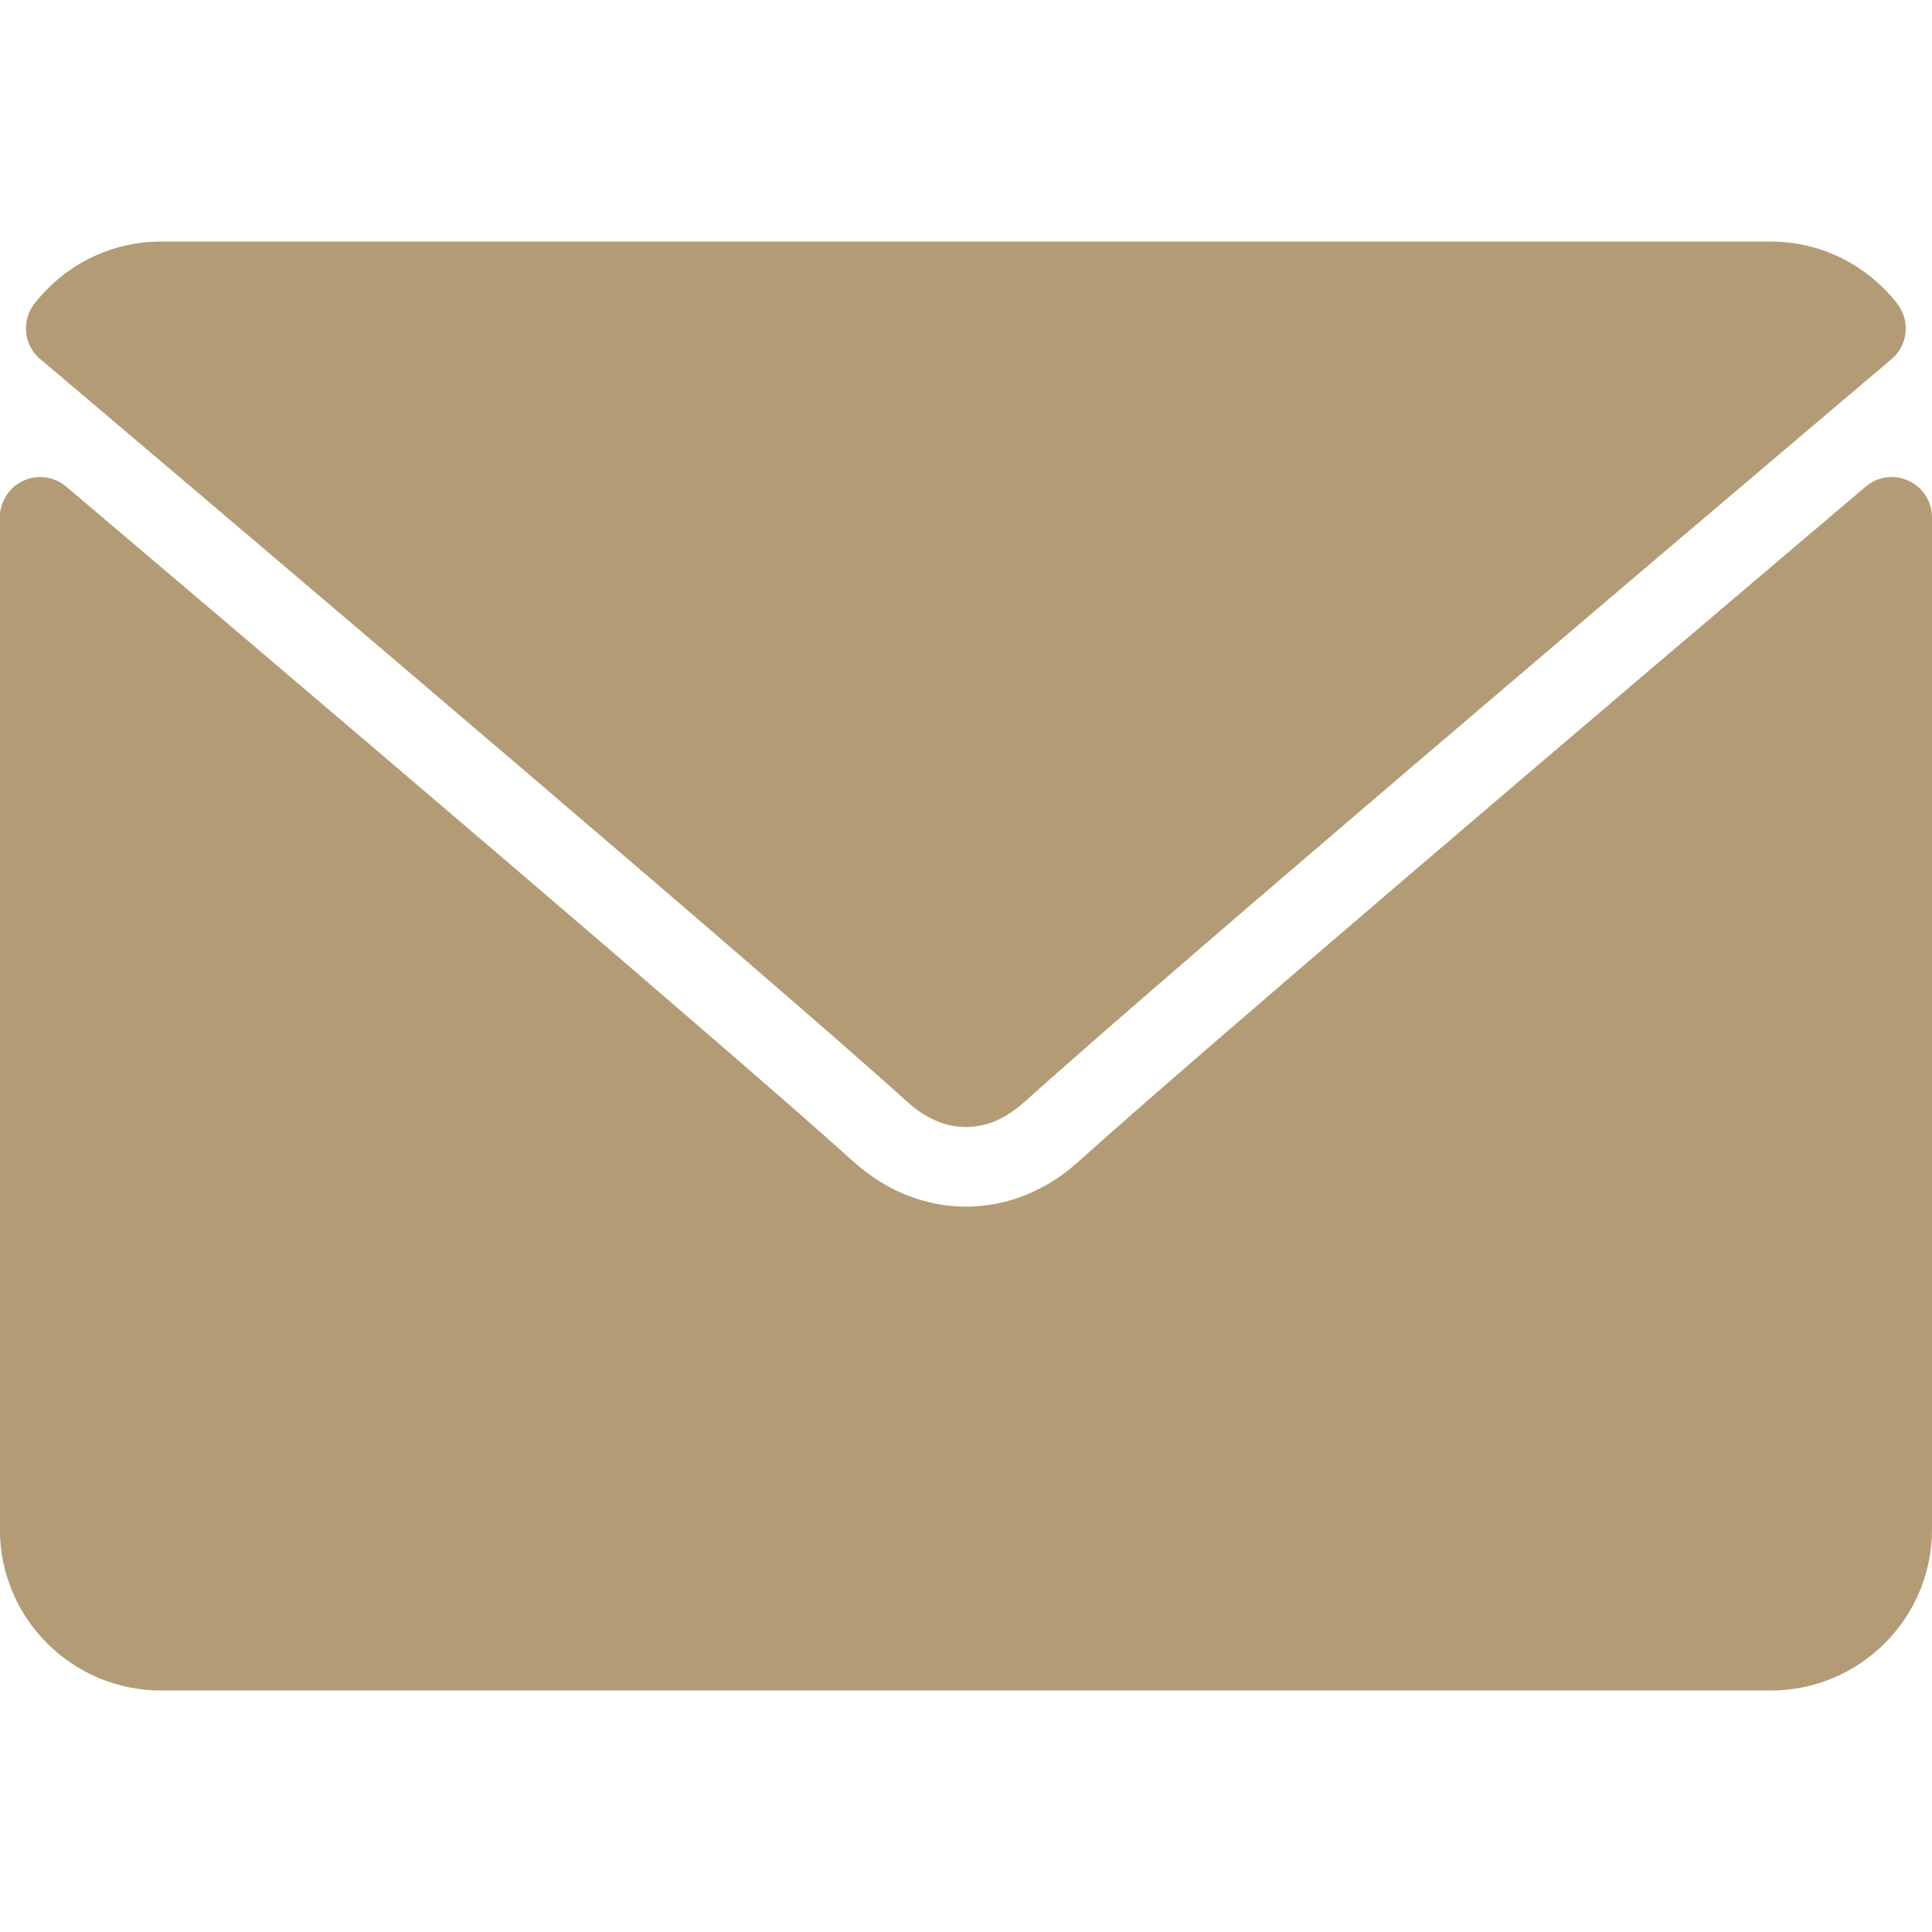
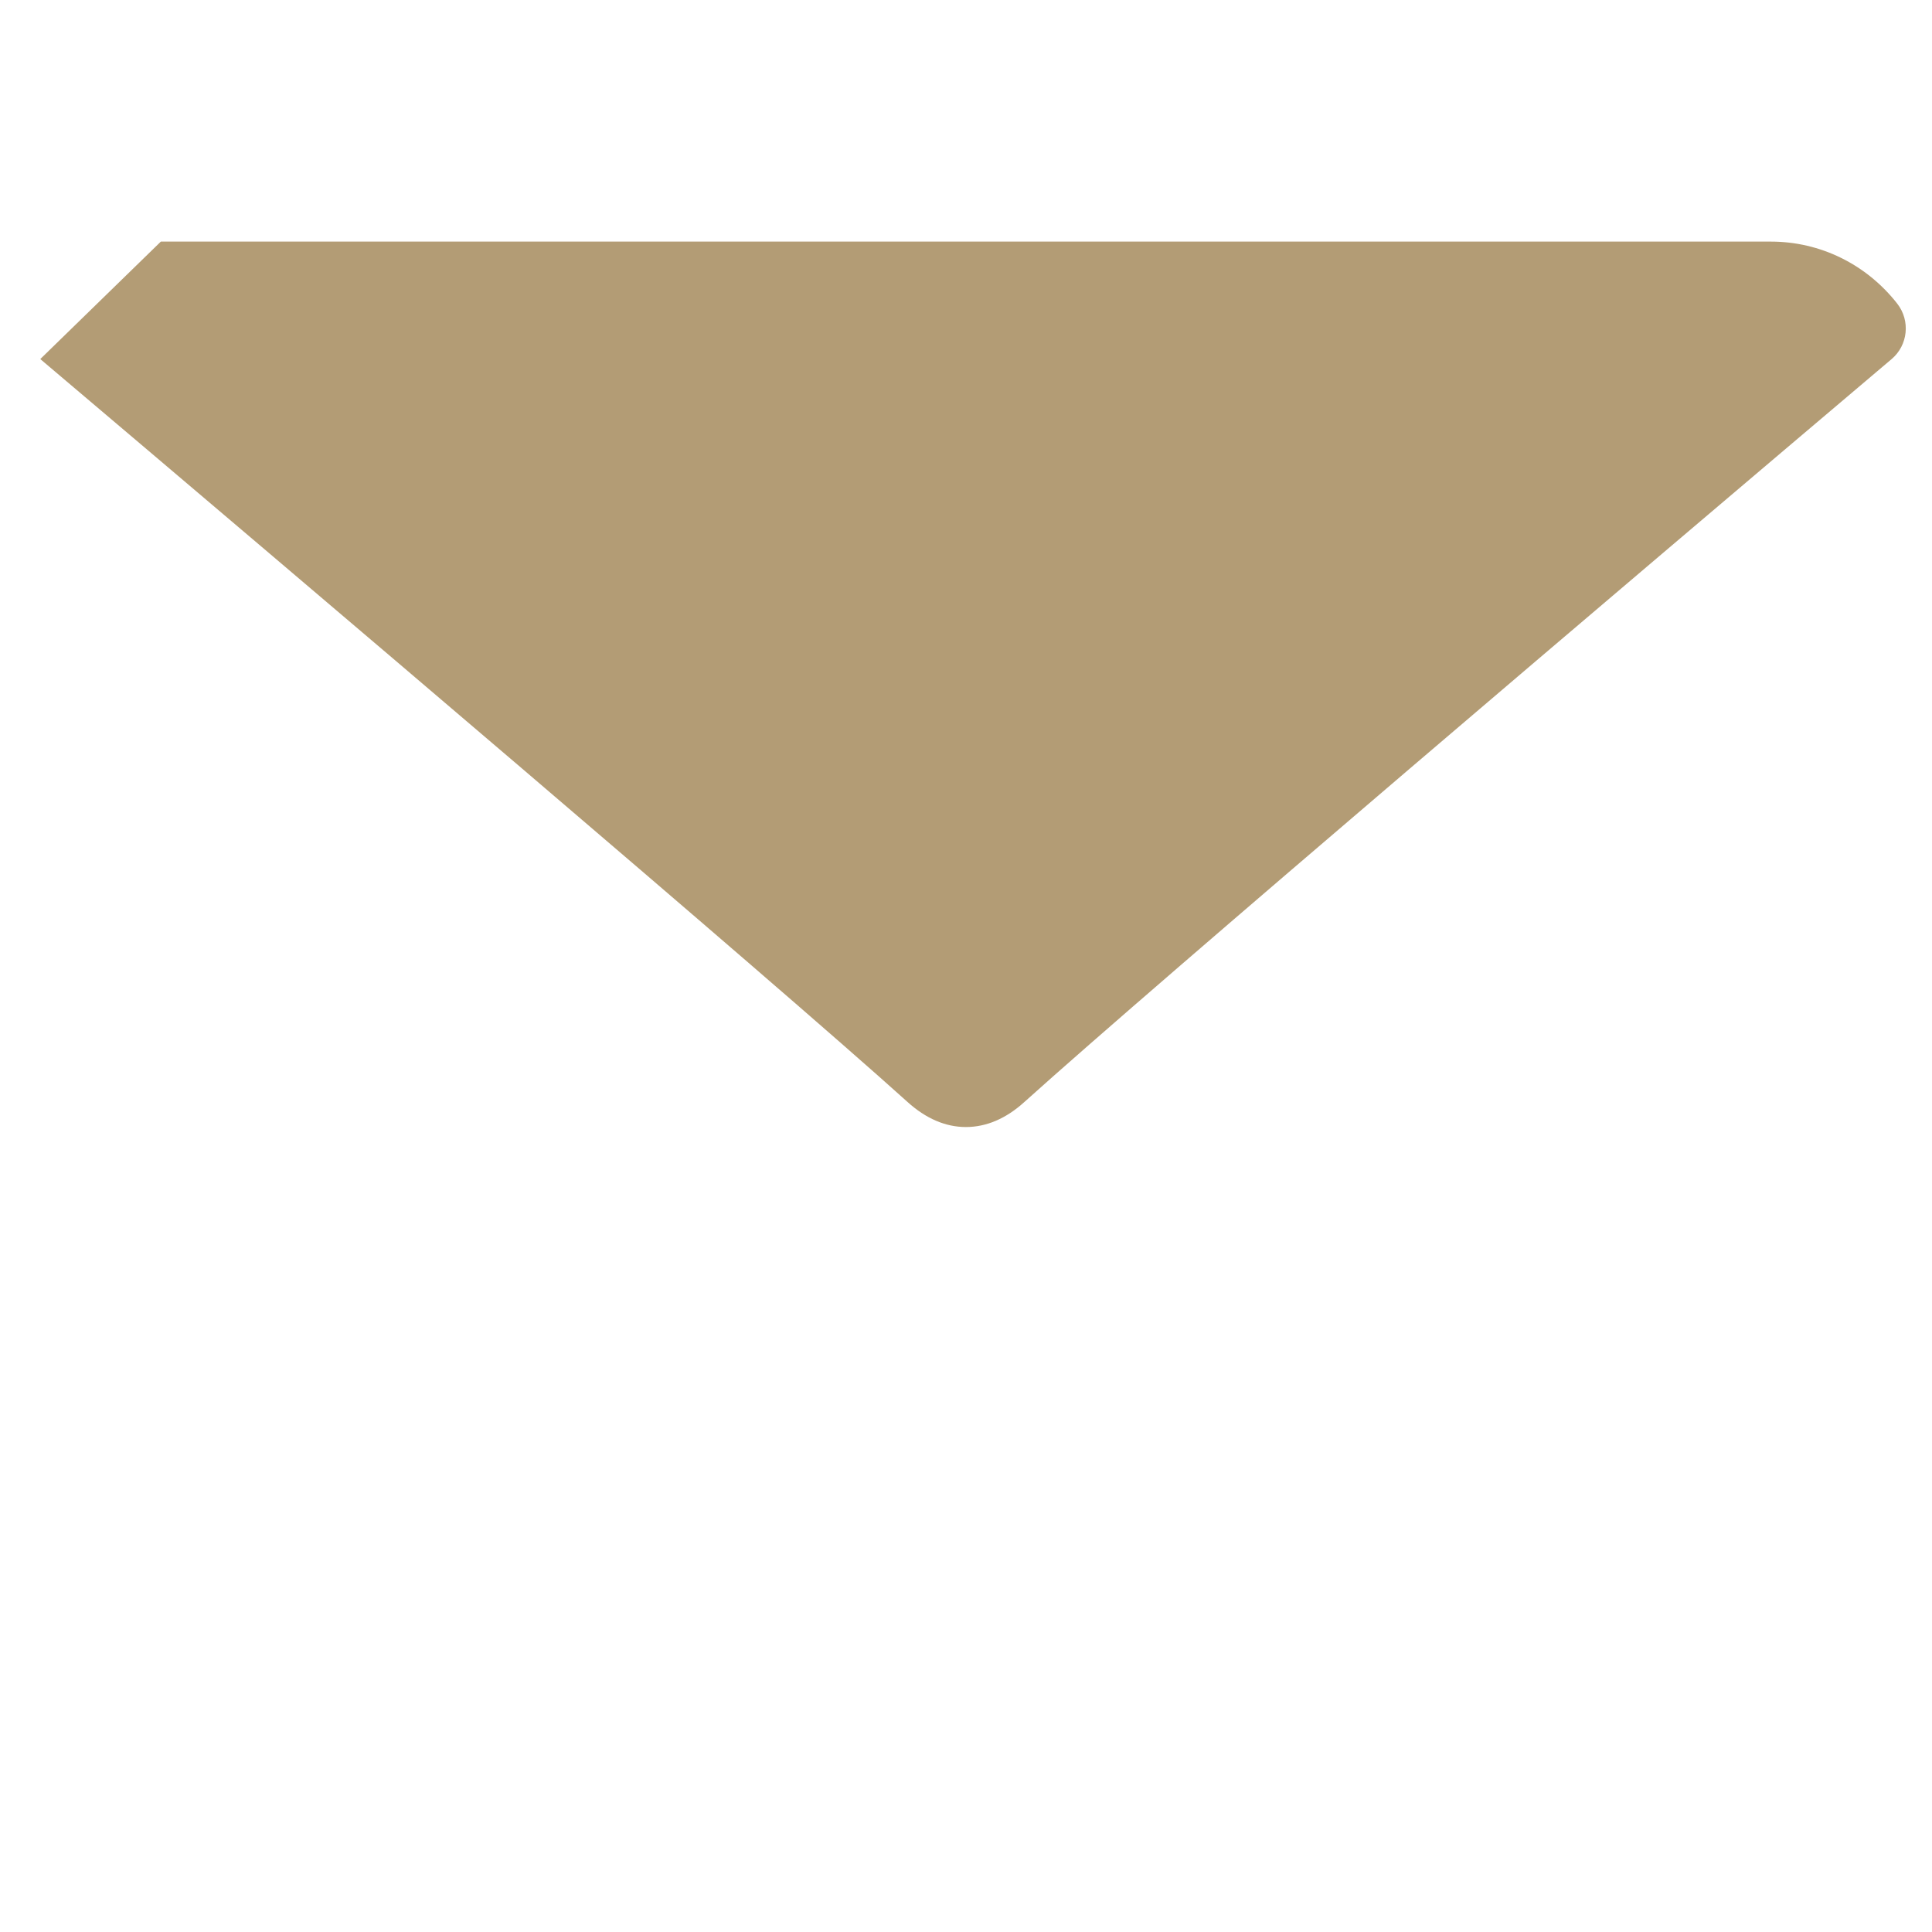
<svg xmlns="http://www.w3.org/2000/svg" fill="none" height="20" viewBox="0 0 20 20" width="20">
  <g fill="#b39c75">
-     <path d="m.417 3.717c2.745 2.325 7.561 6.414 8.977 7.69.19.172.394.26.605.26.211 0 .415-.087.604-.258 1.417-1.276 6.233-5.367 8.978-7.691.171-.144.197-.398.059-.575-.32-.408-.797-.642-1.308-.642h-16.667c-.511 0-.988.234-1.308.642-.138.177-.112.43.059.575z" />
-     <path d="m19.758 4.977c-.148-.069-.321-.045-.444.06-3.044 2.581-6.929 5.888-8.152 6.99-.686.619-1.638.619-2.326-.001-1.303-1.174-5.666-4.883-8.151-6.989-.124-.105-.298-.128-.444-.06-.147.068-.242.216-.242.378v10.478c0 .919.747 1.667 1.667 1.667h16.667c.919 0 1.667-.748 1.667-1.667v-10.478c0-.162-.094-.31-.242-.378z" />
+     <path d="m.417 3.717c2.745 2.325 7.561 6.414 8.977 7.69.19.172.394.26.605.26.211 0 .415-.087.604-.258 1.417-1.276 6.233-5.367 8.978-7.691.171-.144.197-.398.059-.575-.32-.408-.797-.642-1.308-.642h-16.667z" />
  </g>
</svg>